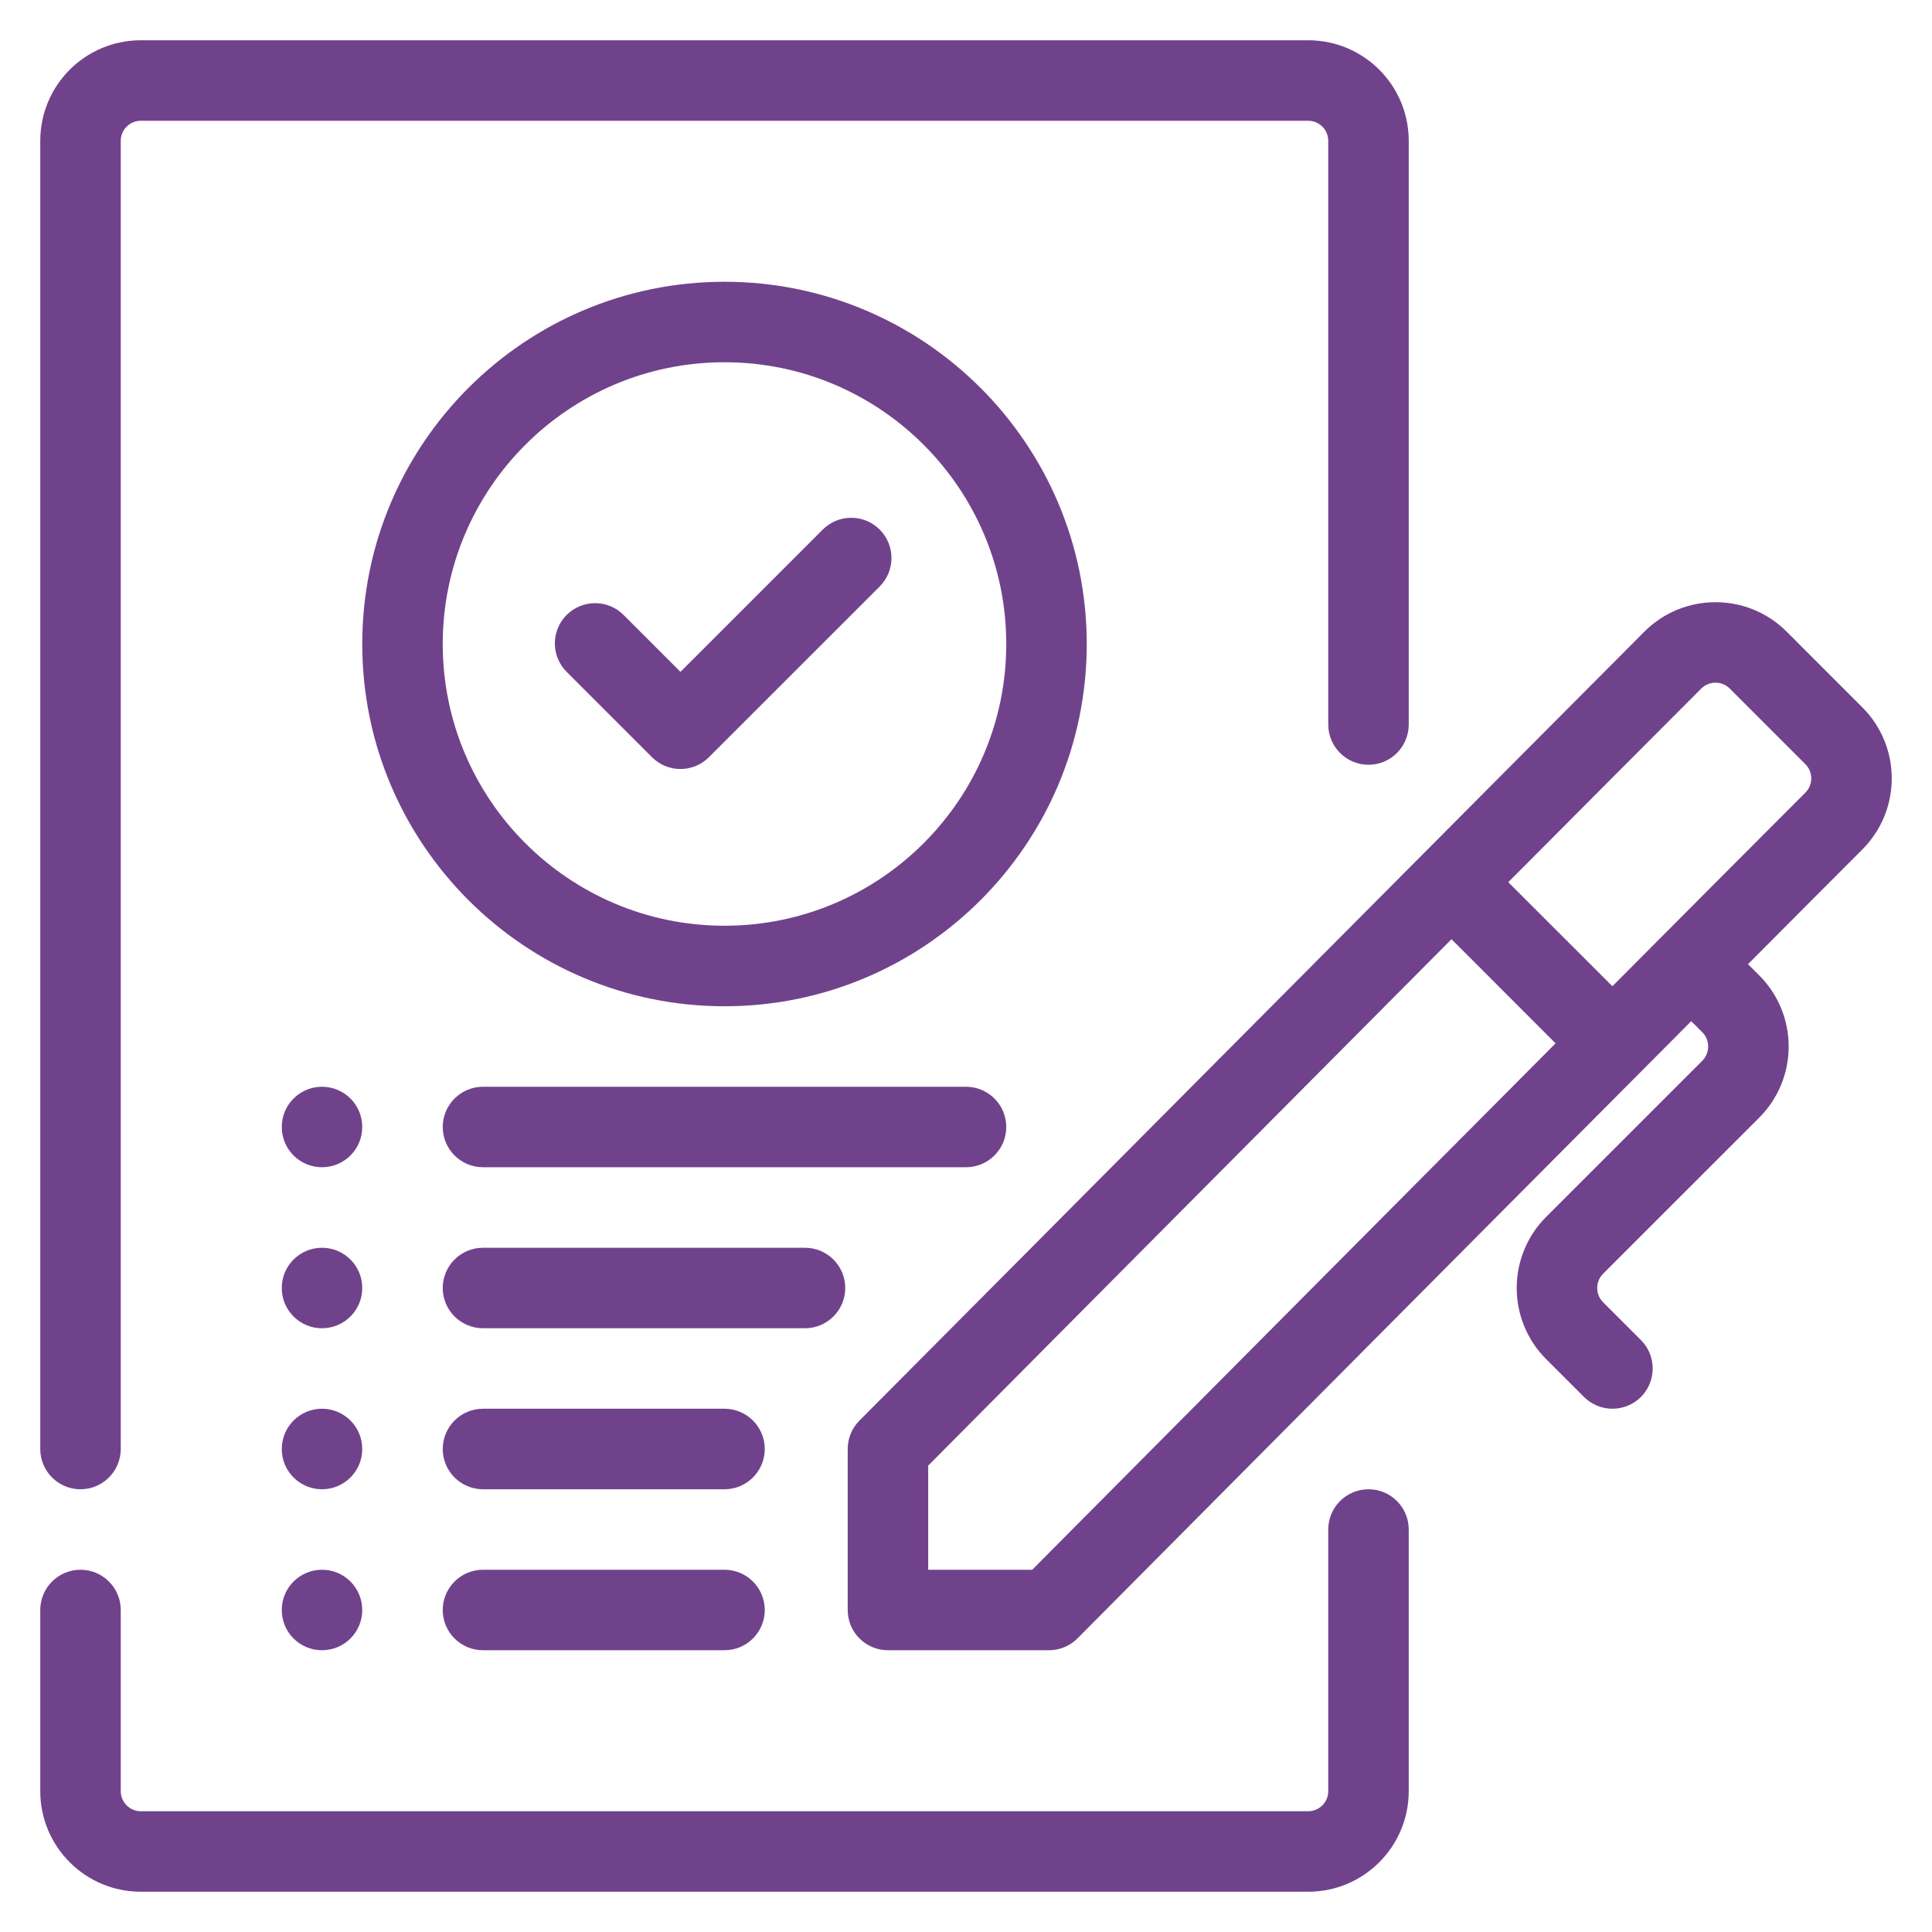
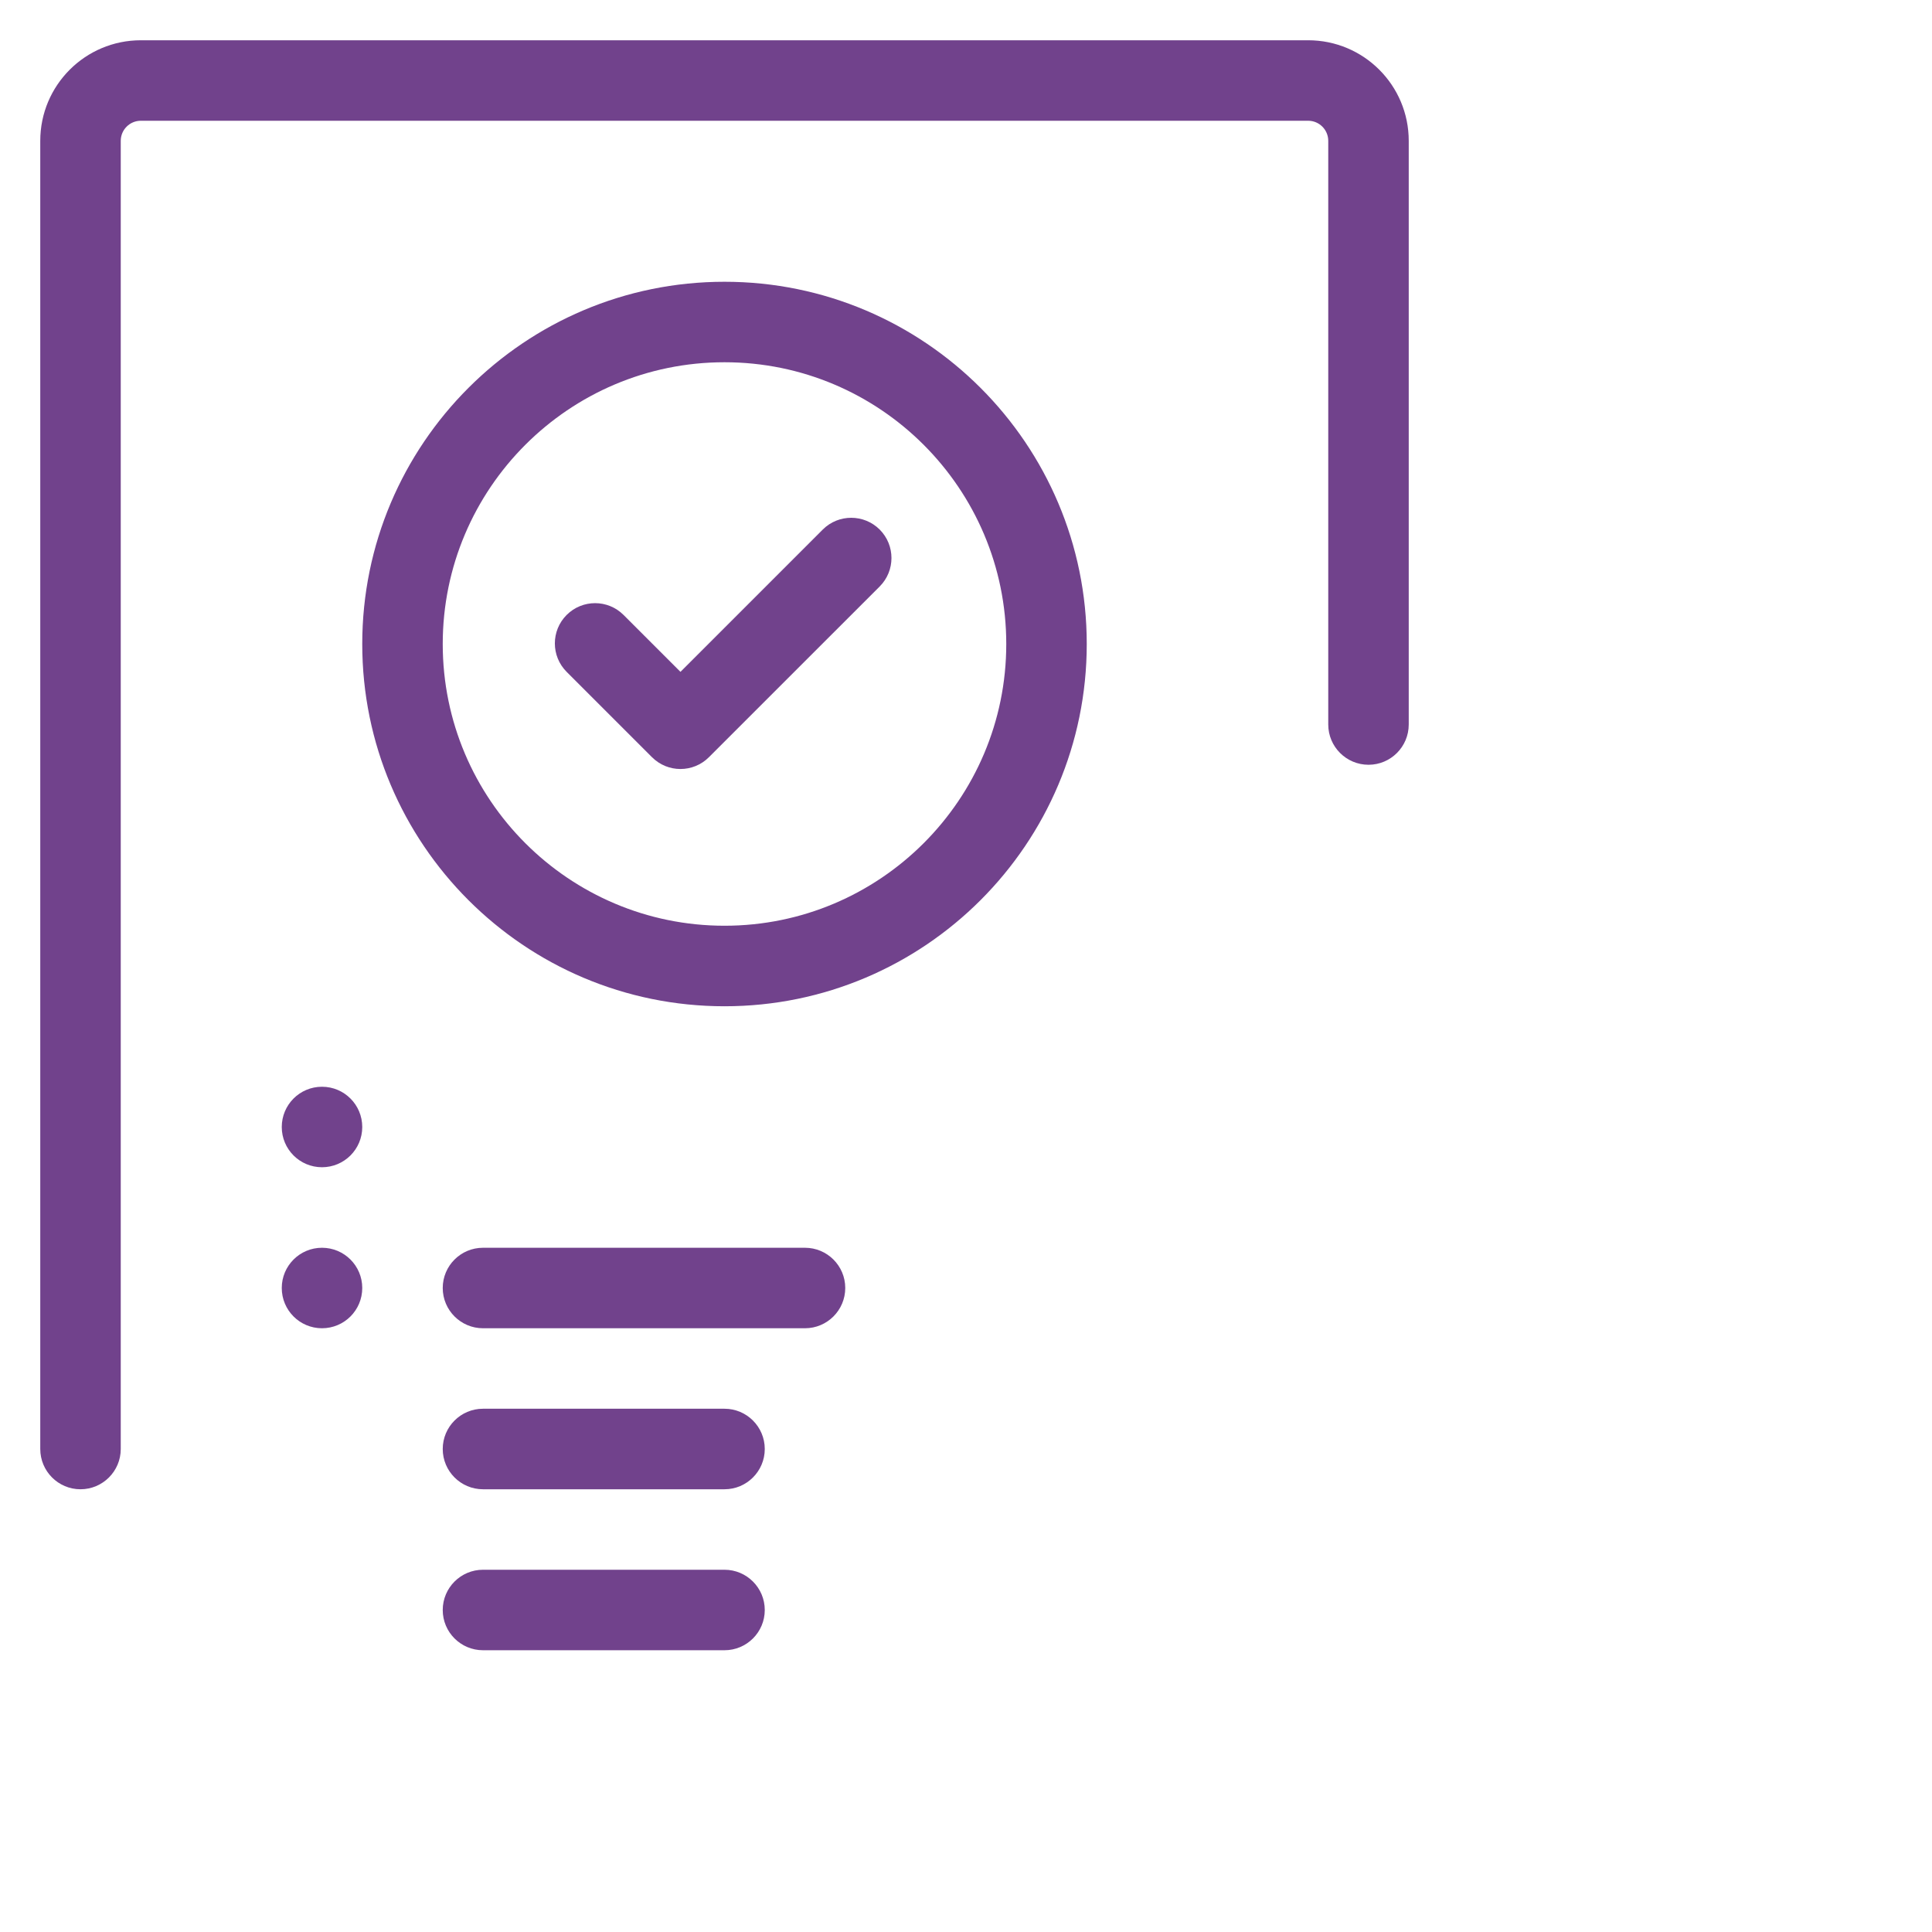
<svg xmlns="http://www.w3.org/2000/svg" width="44" height="44" viewBox="0 0 44 44" fill="none">
  <g clip-path="url(#clip0_211_251)">
    <path d="M7.333 26.583C7.84 26.583 8.25 26.173 8.25 25.667C8.25 25.16 7.84 24.75 7.333 24.75C6.827 24.75 6.417 25.16 6.417 25.667C6.417 26.173 6.827 26.583 7.333 26.583Z" fill="#71428C" />
-     <path d="M7.333 33.917C7.84 33.917 8.25 33.506 8.25 33C8.25 32.494 7.84 32.083 7.333 32.083C6.827 32.083 6.417 32.494 6.417 33C6.417 33.506 6.827 33.917 7.333 33.917Z" fill="#71428C" />
    <path d="M7.333 30.25C7.84 30.25 8.25 29.84 8.25 29.333C8.25 28.827 7.84 28.417 7.333 28.417C6.827 28.417 6.417 28.827 6.417 29.333C6.417 29.84 6.827 30.25 7.333 30.25Z" fill="#71428C" />
-     <path d="M7.333 37.583C7.84 37.583 8.25 37.173 8.25 36.667C8.25 36.16 7.84 35.75 7.333 35.75C6.827 35.75 6.417 36.16 6.417 36.667C6.417 37.173 6.827 37.583 7.333 37.583Z" fill="#71428C" />
    <path fill-rule="evenodd" clip-rule="evenodd" d="M16.5 6.417C11.947 6.417 8.25 10.114 8.25 14.667C8.25 19.22 11.947 22.917 16.5 22.917C21.053 22.917 24.75 19.22 24.75 14.667C24.75 10.114 21.053 6.417 16.5 6.417ZM16.5 8.25C20.041 8.25 22.917 11.126 22.917 14.667C22.917 18.208 20.041 21.083 16.5 21.083C12.959 21.083 10.083 18.208 10.083 14.667C10.083 11.126 12.959 8.25 16.5 8.25Z" fill="#71428C" />
    <path fill-rule="evenodd" clip-rule="evenodd" d="M12.905 15.301L14.849 17.245C15.207 17.603 15.787 17.603 16.145 17.245L20.034 13.357C20.392 12.999 20.392 12.418 20.034 12.06C19.676 11.703 19.095 11.703 18.738 12.06L15.497 15.301L14.201 14.005C13.843 13.647 13.263 13.647 12.905 14.005C12.547 14.363 12.547 14.943 12.905 15.301Z" fill="#71428C" />
-     <path fill-rule="evenodd" clip-rule="evenodd" d="M37.45 14.385C36.393 15.441 19.572 32.354 19.572 32.354C19.401 32.526 19.306 32.758 19.306 33V36.667C19.306 37.173 19.716 37.583 20.223 37.583H23.889C24.133 37.583 24.367 37.486 24.539 37.313C24.539 37.313 32.946 28.851 38.516 23.257L38.769 23.509C38.855 23.595 38.902 23.711 38.902 23.833C38.902 23.955 38.855 24.072 38.769 24.158L35.213 27.713C34.783 28.143 34.542 28.726 34.542 29.333C34.542 29.941 34.783 30.524 35.213 30.954C35.652 31.393 36.075 31.815 36.075 31.815C36.432 32.172 37.013 32.172 37.371 31.815C37.728 31.457 37.728 30.876 37.371 30.519L36.509 29.658C36.424 29.572 36.375 29.455 36.375 29.333C36.375 29.211 36.424 29.095 36.509 29.009L40.065 25.454C40.495 25.024 40.736 24.441 40.736 23.833C40.736 23.226 40.495 22.643 40.065 22.213L39.81 21.958C40.883 20.879 41.788 19.972 42.412 19.348C43.307 18.453 43.307 17.002 42.412 16.108C41.88 15.575 41.222 14.918 40.69 14.385C39.795 13.491 38.344 13.491 37.45 14.385ZM33.057 21.39L35.427 23.761C30.65 28.562 24.816 34.433 23.508 35.75H21.139V33.378C22.442 32.066 28.276 26.195 33.057 21.39ZM36.721 22.461L34.35 20.091C36.206 18.227 37.798 16.629 38.746 15.681C38.924 15.503 39.215 15.503 39.394 15.681C39.926 16.214 40.584 16.871 41.116 17.404C41.295 17.583 41.295 17.873 41.116 18.052C40.167 19 38.575 20.598 36.721 22.461Z" fill="#71428C" />
    <path fill-rule="evenodd" clip-rule="evenodd" d="M32.083 16.5V3.208C32.083 1.942 31.058 0.917 29.792 0.917H3.208C1.942 0.917 0.917 1.942 0.917 3.208V33C0.917 33.506 1.327 33.917 1.833 33.917C2.339 33.917 2.75 33.506 2.75 33V3.208C2.75 2.955 2.955 2.75 3.208 2.75H29.792C30.045 2.75 30.25 2.955 30.25 3.208V16.5C30.25 17.006 30.661 17.417 31.167 17.417C31.673 17.417 32.083 17.006 32.083 16.5Z" fill="#71428C" />
-     <path fill-rule="evenodd" clip-rule="evenodd" d="M0.917 36.667V40.792C0.917 42.057 1.942 43.083 3.208 43.083H29.792C31.058 43.083 32.083 42.057 32.083 40.792C32.083 39.51 32.083 37.411 32.083 34.833C32.083 34.327 31.673 33.917 31.167 33.917C30.661 33.917 30.25 34.327 30.25 34.833V40.792C30.25 41.045 30.045 41.25 29.792 41.25H3.208C2.955 41.25 2.75 41.045 2.75 40.792V36.667C2.75 36.161 2.339 35.75 1.833 35.75C1.327 35.75 0.917 36.161 0.917 36.667Z" fill="#71428C" />
-     <path fill-rule="evenodd" clip-rule="evenodd" d="M11 26.583H22C22.506 26.583 22.917 26.173 22.917 25.667C22.917 25.161 22.506 24.75 22 24.75H11C10.494 24.75 10.083 25.161 10.083 25.667C10.083 26.173 10.494 26.583 11 26.583Z" fill="#71428C" />
    <path fill-rule="evenodd" clip-rule="evenodd" d="M11 30.25H18.333C18.839 30.25 19.25 29.839 19.25 29.333C19.25 28.827 18.839 28.417 18.333 28.417H11C10.494 28.417 10.083 28.827 10.083 29.333C10.083 29.839 10.494 30.25 11 30.25Z" fill="#71428C" />
    <path fill-rule="evenodd" clip-rule="evenodd" d="M11 33.917H16.5C17.006 33.917 17.417 33.506 17.417 33C17.417 32.494 17.006 32.083 16.5 32.083H11C10.494 32.083 10.083 32.494 10.083 33C10.083 33.506 10.494 33.917 11 33.917Z" fill="#71428C" />
    <path fill-rule="evenodd" clip-rule="evenodd" d="M11 37.583H16.5C17.006 37.583 17.417 37.173 17.417 36.667C17.417 36.161 17.006 35.75 16.5 35.75H11C10.494 35.75 10.083 36.161 10.083 36.667C10.083 37.173 10.494 37.583 11 37.583Z" fill="#71428C" />
  </g>
  <defs>
    <clipPath id="clip0_211_251">
      <rect width="44" height="44" fill="white" />
    </clipPath>
  </defs>
</svg>